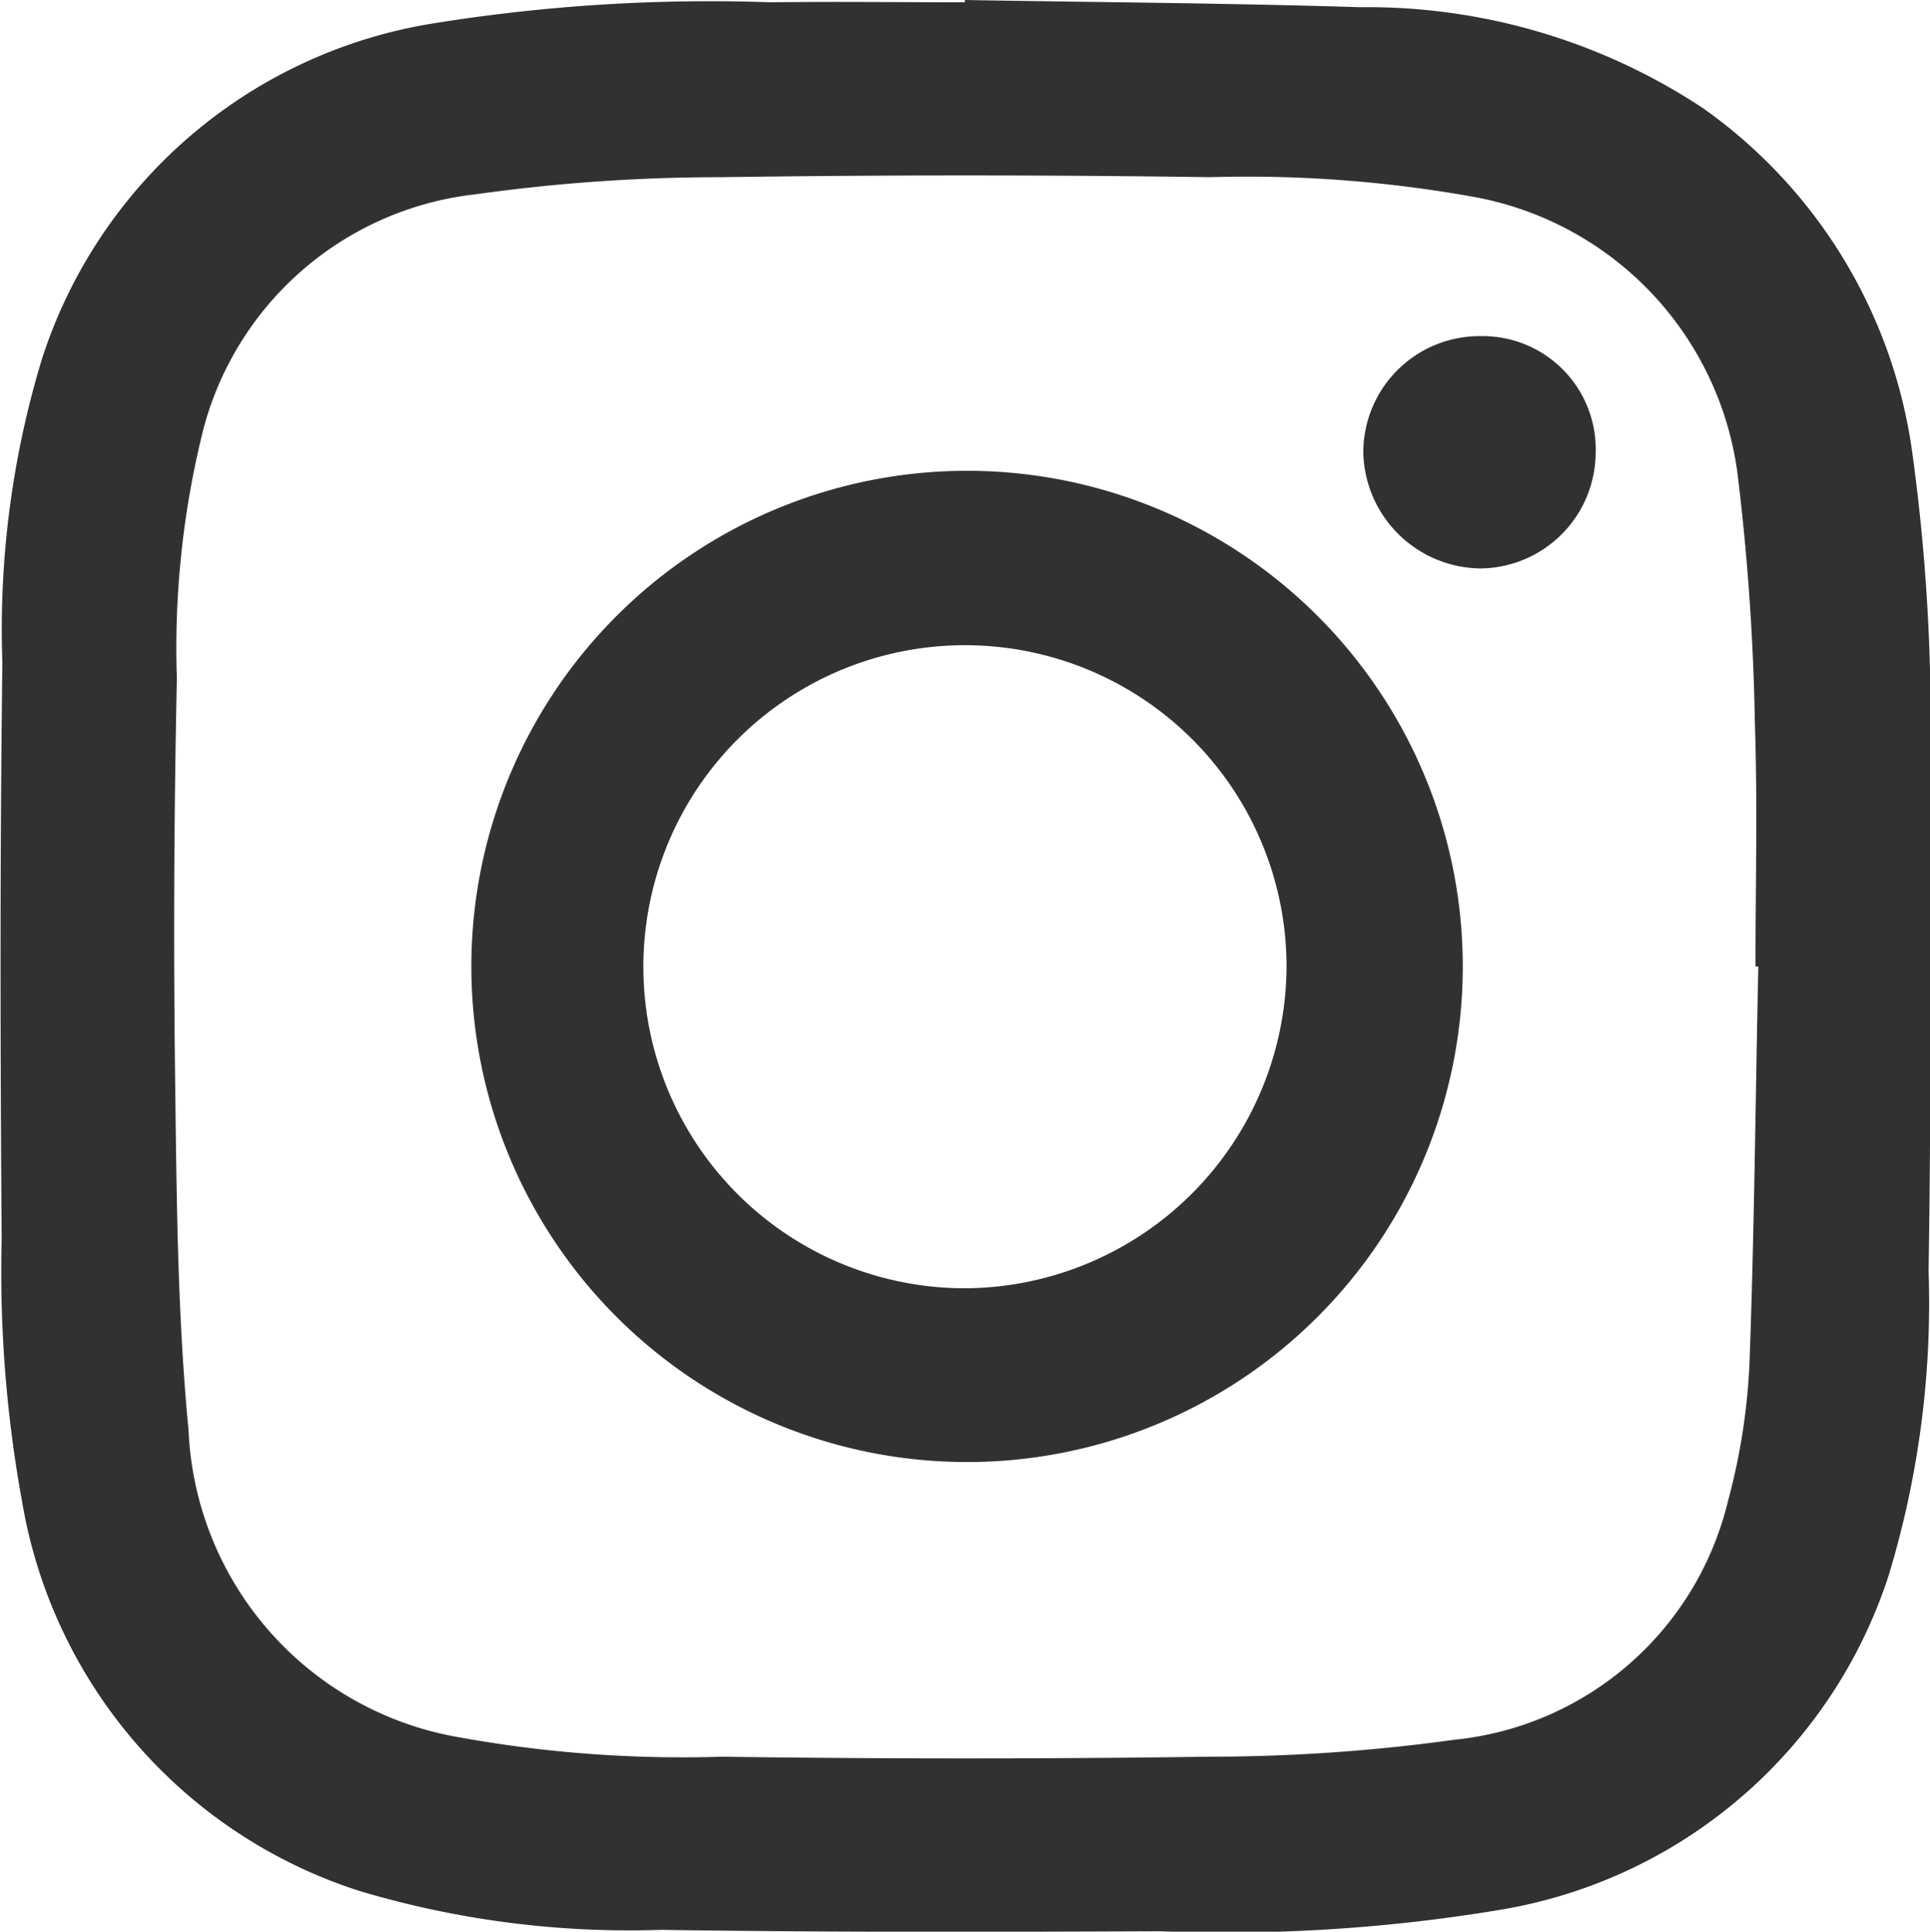
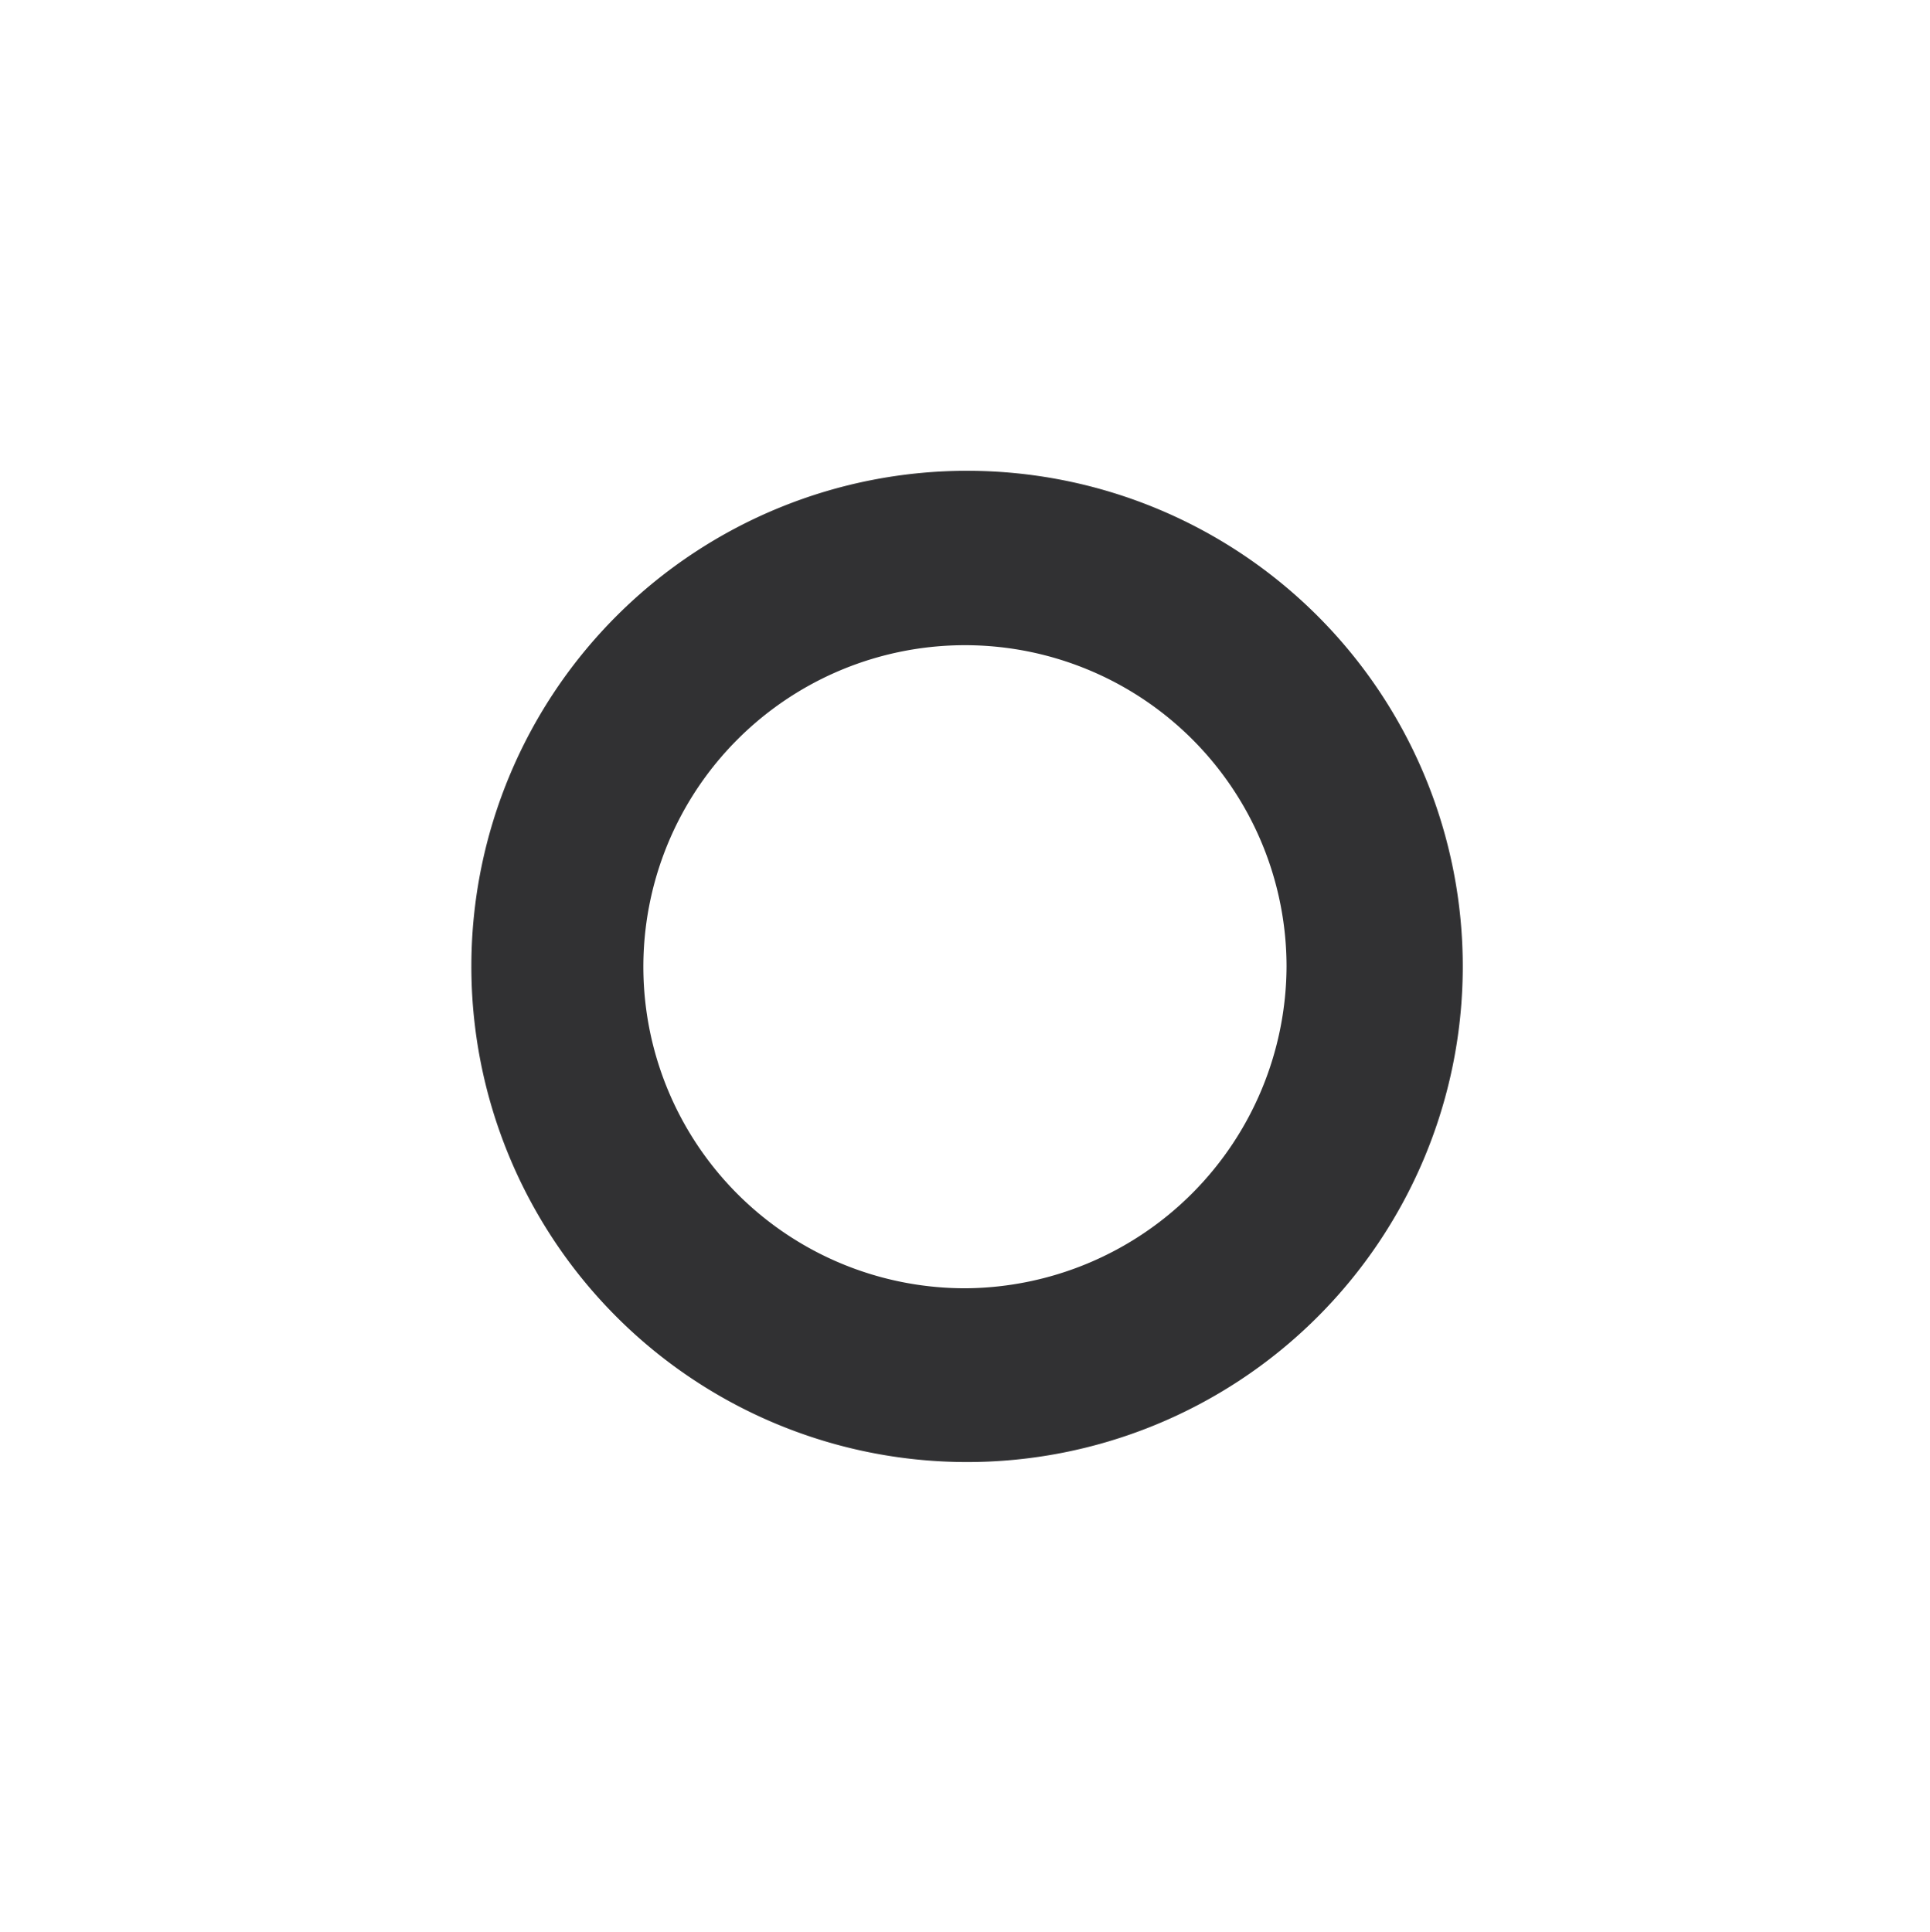
<svg xmlns="http://www.w3.org/2000/svg" width="21.977" height="22" viewBox="0 0 21.977 22">
  <defs>
    <style>
            .cls-1{fill:#313133}
        </style>
  </defs>
  <g id="Group_4684" data-name="Group 4684" transform="translate(-193.072 -293.293)">
-     <path id="Path_986" d="M204.057 293.293c1.5.026 3 .035 4.5.082a6.93 6.93 0 0 1 3.906 1.149 5.762 5.762 0 0 1 2.386 3.938 22.263 22.263 0 0 1 .2 3.6c.006 1.9.014 3.8-.016 5.706a10.692 10.692 0 0 1-.453 3.462 5.616 5.616 0 0 1-4.415 3.812 19.014 19.014 0 0 1-3.881.246c-1.894.008-3.788.013-5.682-.016a10.737 10.737 0 0 1-3.44-.444 5.642 5.642 0 0 1-3.837-4.425 14.579 14.579 0 0 1-.234-2.991c-.016-2.191-.02-4.382.008-6.573a10.593 10.593 0 0 1 .452-3.462 5.615 5.615 0 0 1 4.415-3.811 19.786 19.786 0 0 1 3.881-.247c.738-.009 1.477 0 2.215 0zm9.037 11.008h-.032c0-.923.024-1.847-.007-2.769a27.261 27.261 0 0 0-.192-2.8 3.694 3.694 0 0 0-3-3.195 14.556 14.556 0 0 0-3.015-.226q-2.78-.04-5.562 0a20.077 20.077 0 0 0-2.8.195 3.619 3.619 0 0 0-3.1 2.682 10.263 10.263 0 0 0-.3 2.835 133.637 133.637 0 0 0-.021 4.477c.018 1.362.024 2.73.154 4.084a3.712 3.712 0 0 0 3.036 3.487 14.3 14.3 0 0 0 3.04.229q2.768.039 5.538 0a20.407 20.407 0 0 0 2.8-.193 3.572 3.572 0 0 0 3.116-2.72 7.187 7.187 0 0 0 .246-1.608c.054-1.494.067-2.986.099-4.479z" class="cls-1" data-name="Path 986" />
    <path id="Path_987" d="M208.994 314.894a5.644 5.644 0 1 1 .05-11.289 5.644 5.644 0 0 1-.05 11.289zm3.663-5.649a3.662 3.662 0 1 0-3.647 3.67 3.68 3.68 0 0 0 3.647-3.67z" class="cls-1" data-name="Path 987" transform="translate(-4.935 -4.95)" />
-     <path id="Path_988" d="M224.263 300.656a1.288 1.288 0 0 1 1.31 1.327 1.325 1.325 0 0 1-1.31 1.319 1.35 1.35 0 0 1-1.336-1.33 1.325 1.325 0 0 1 1.336-1.316z" class="cls-1" data-name="Path 988" transform="translate(-14.331 -3.535)" />
  </g>
</svg>